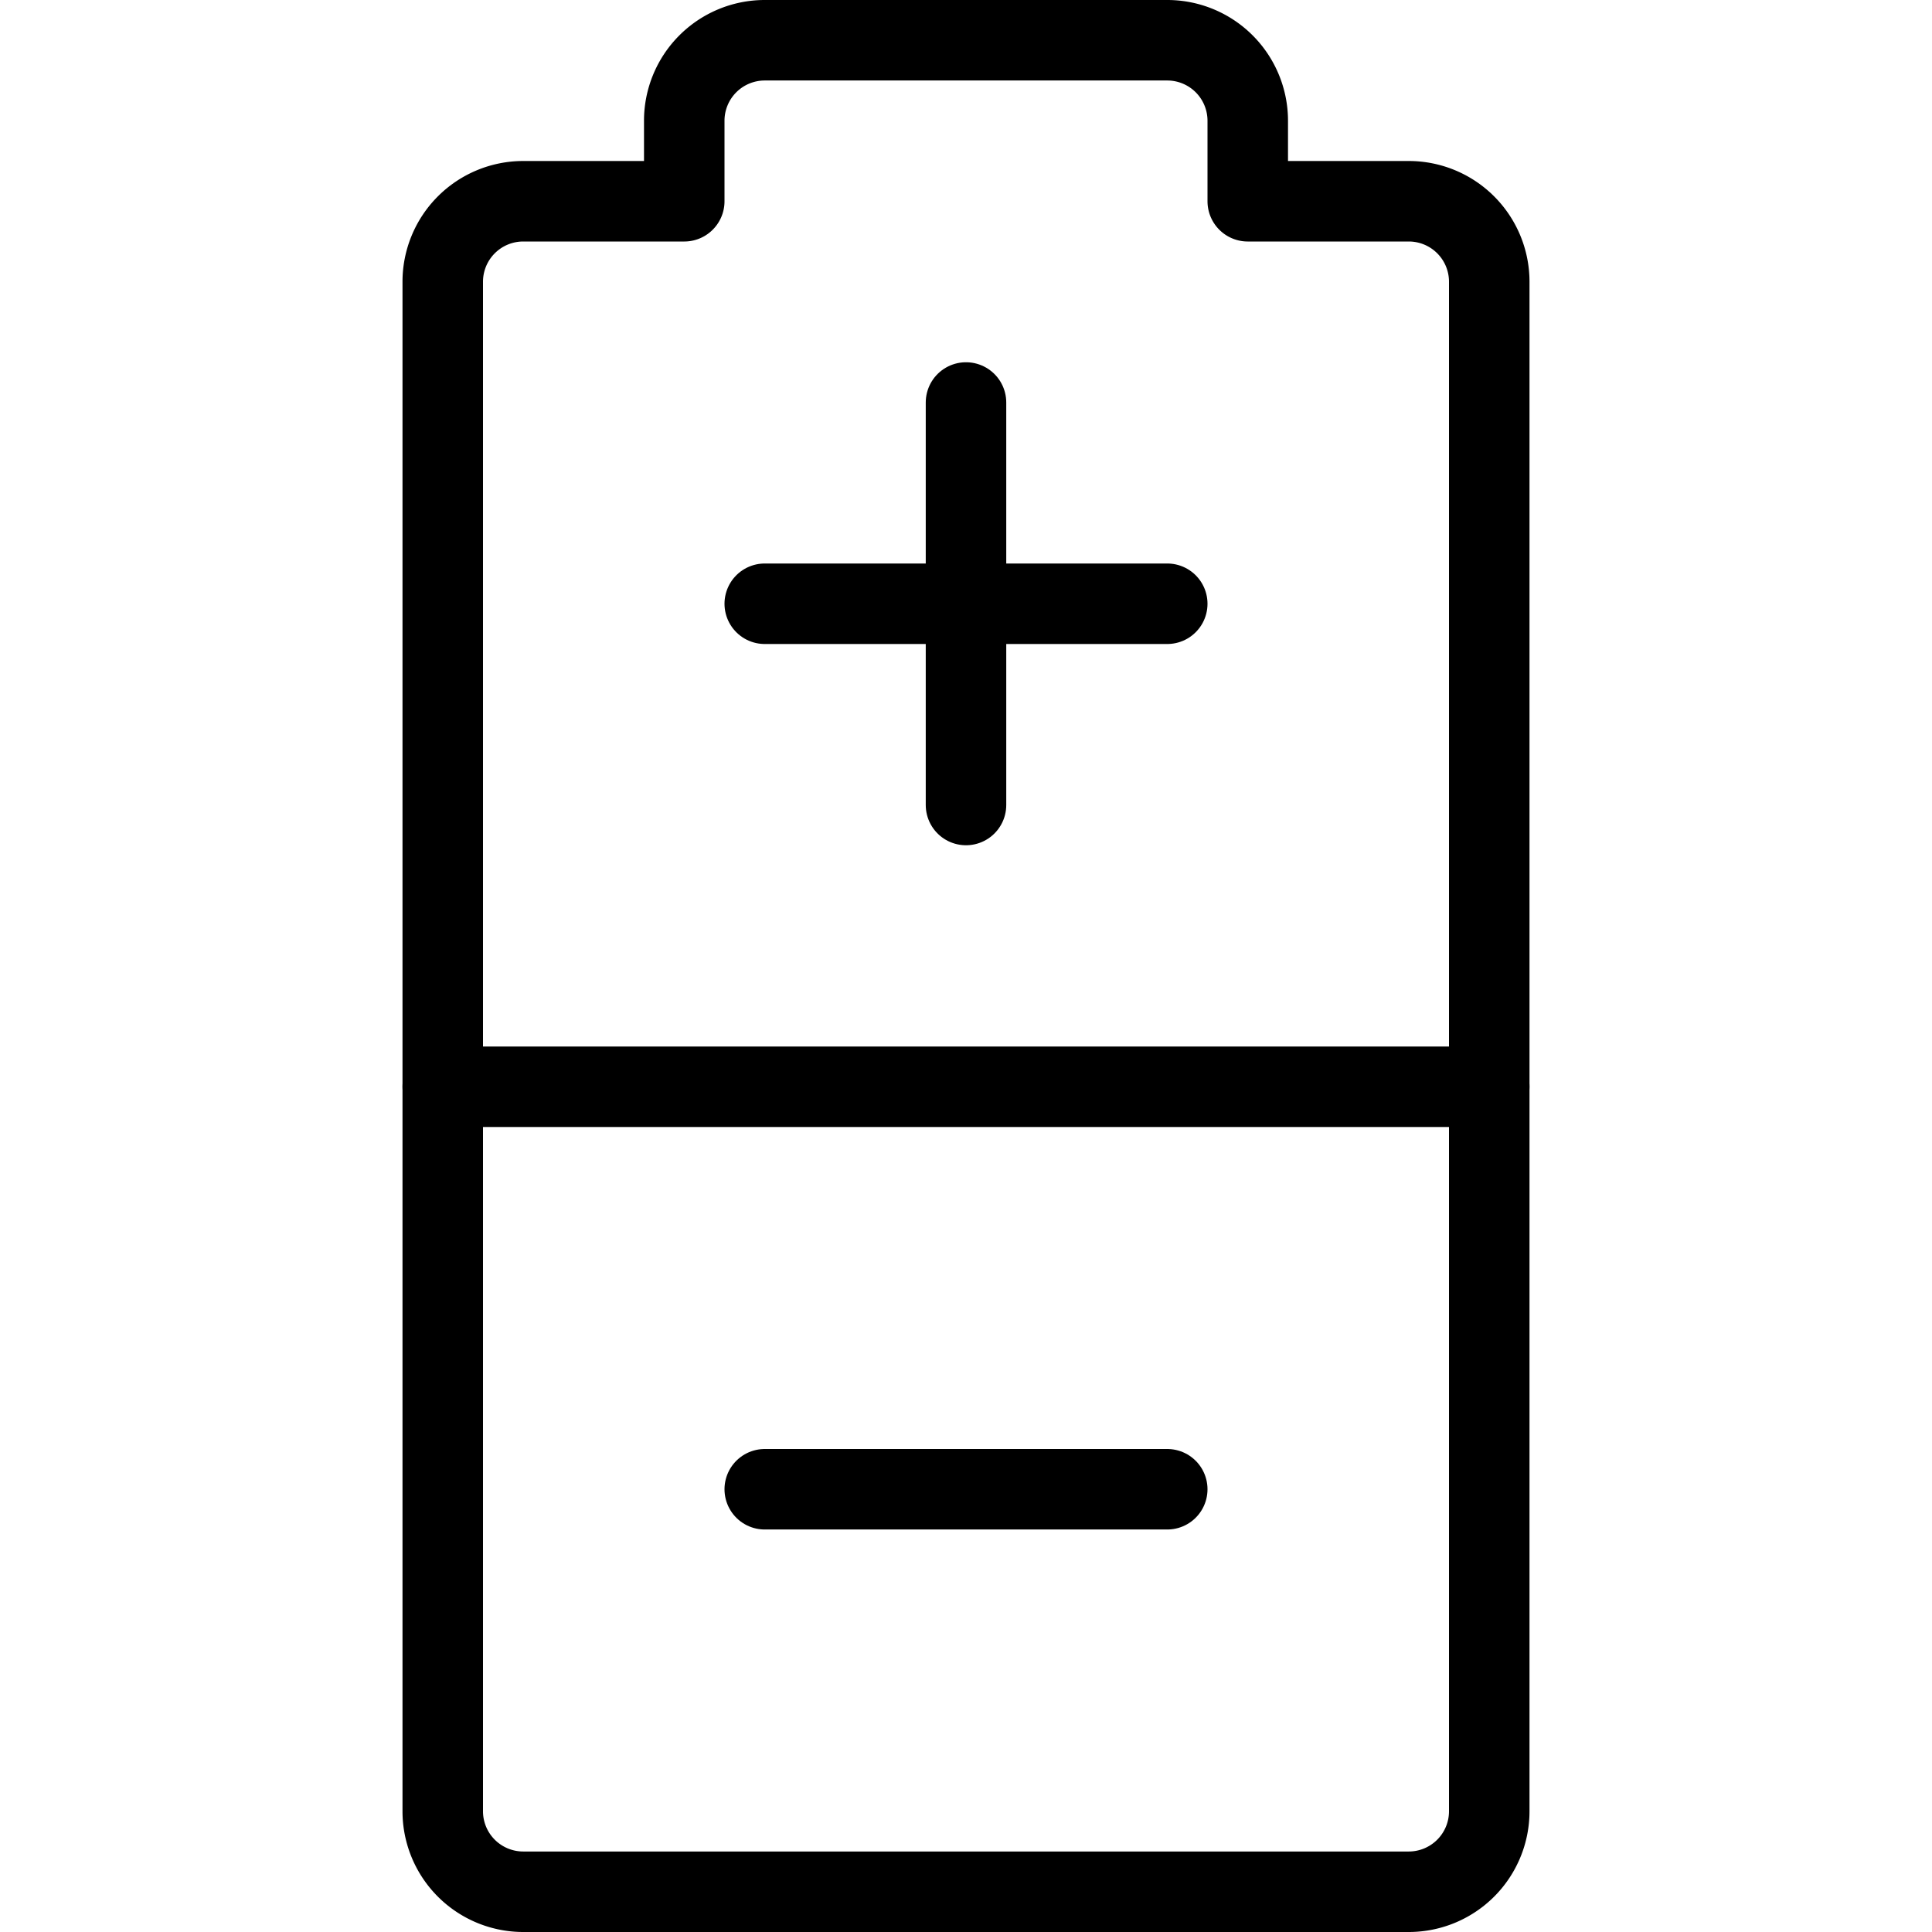
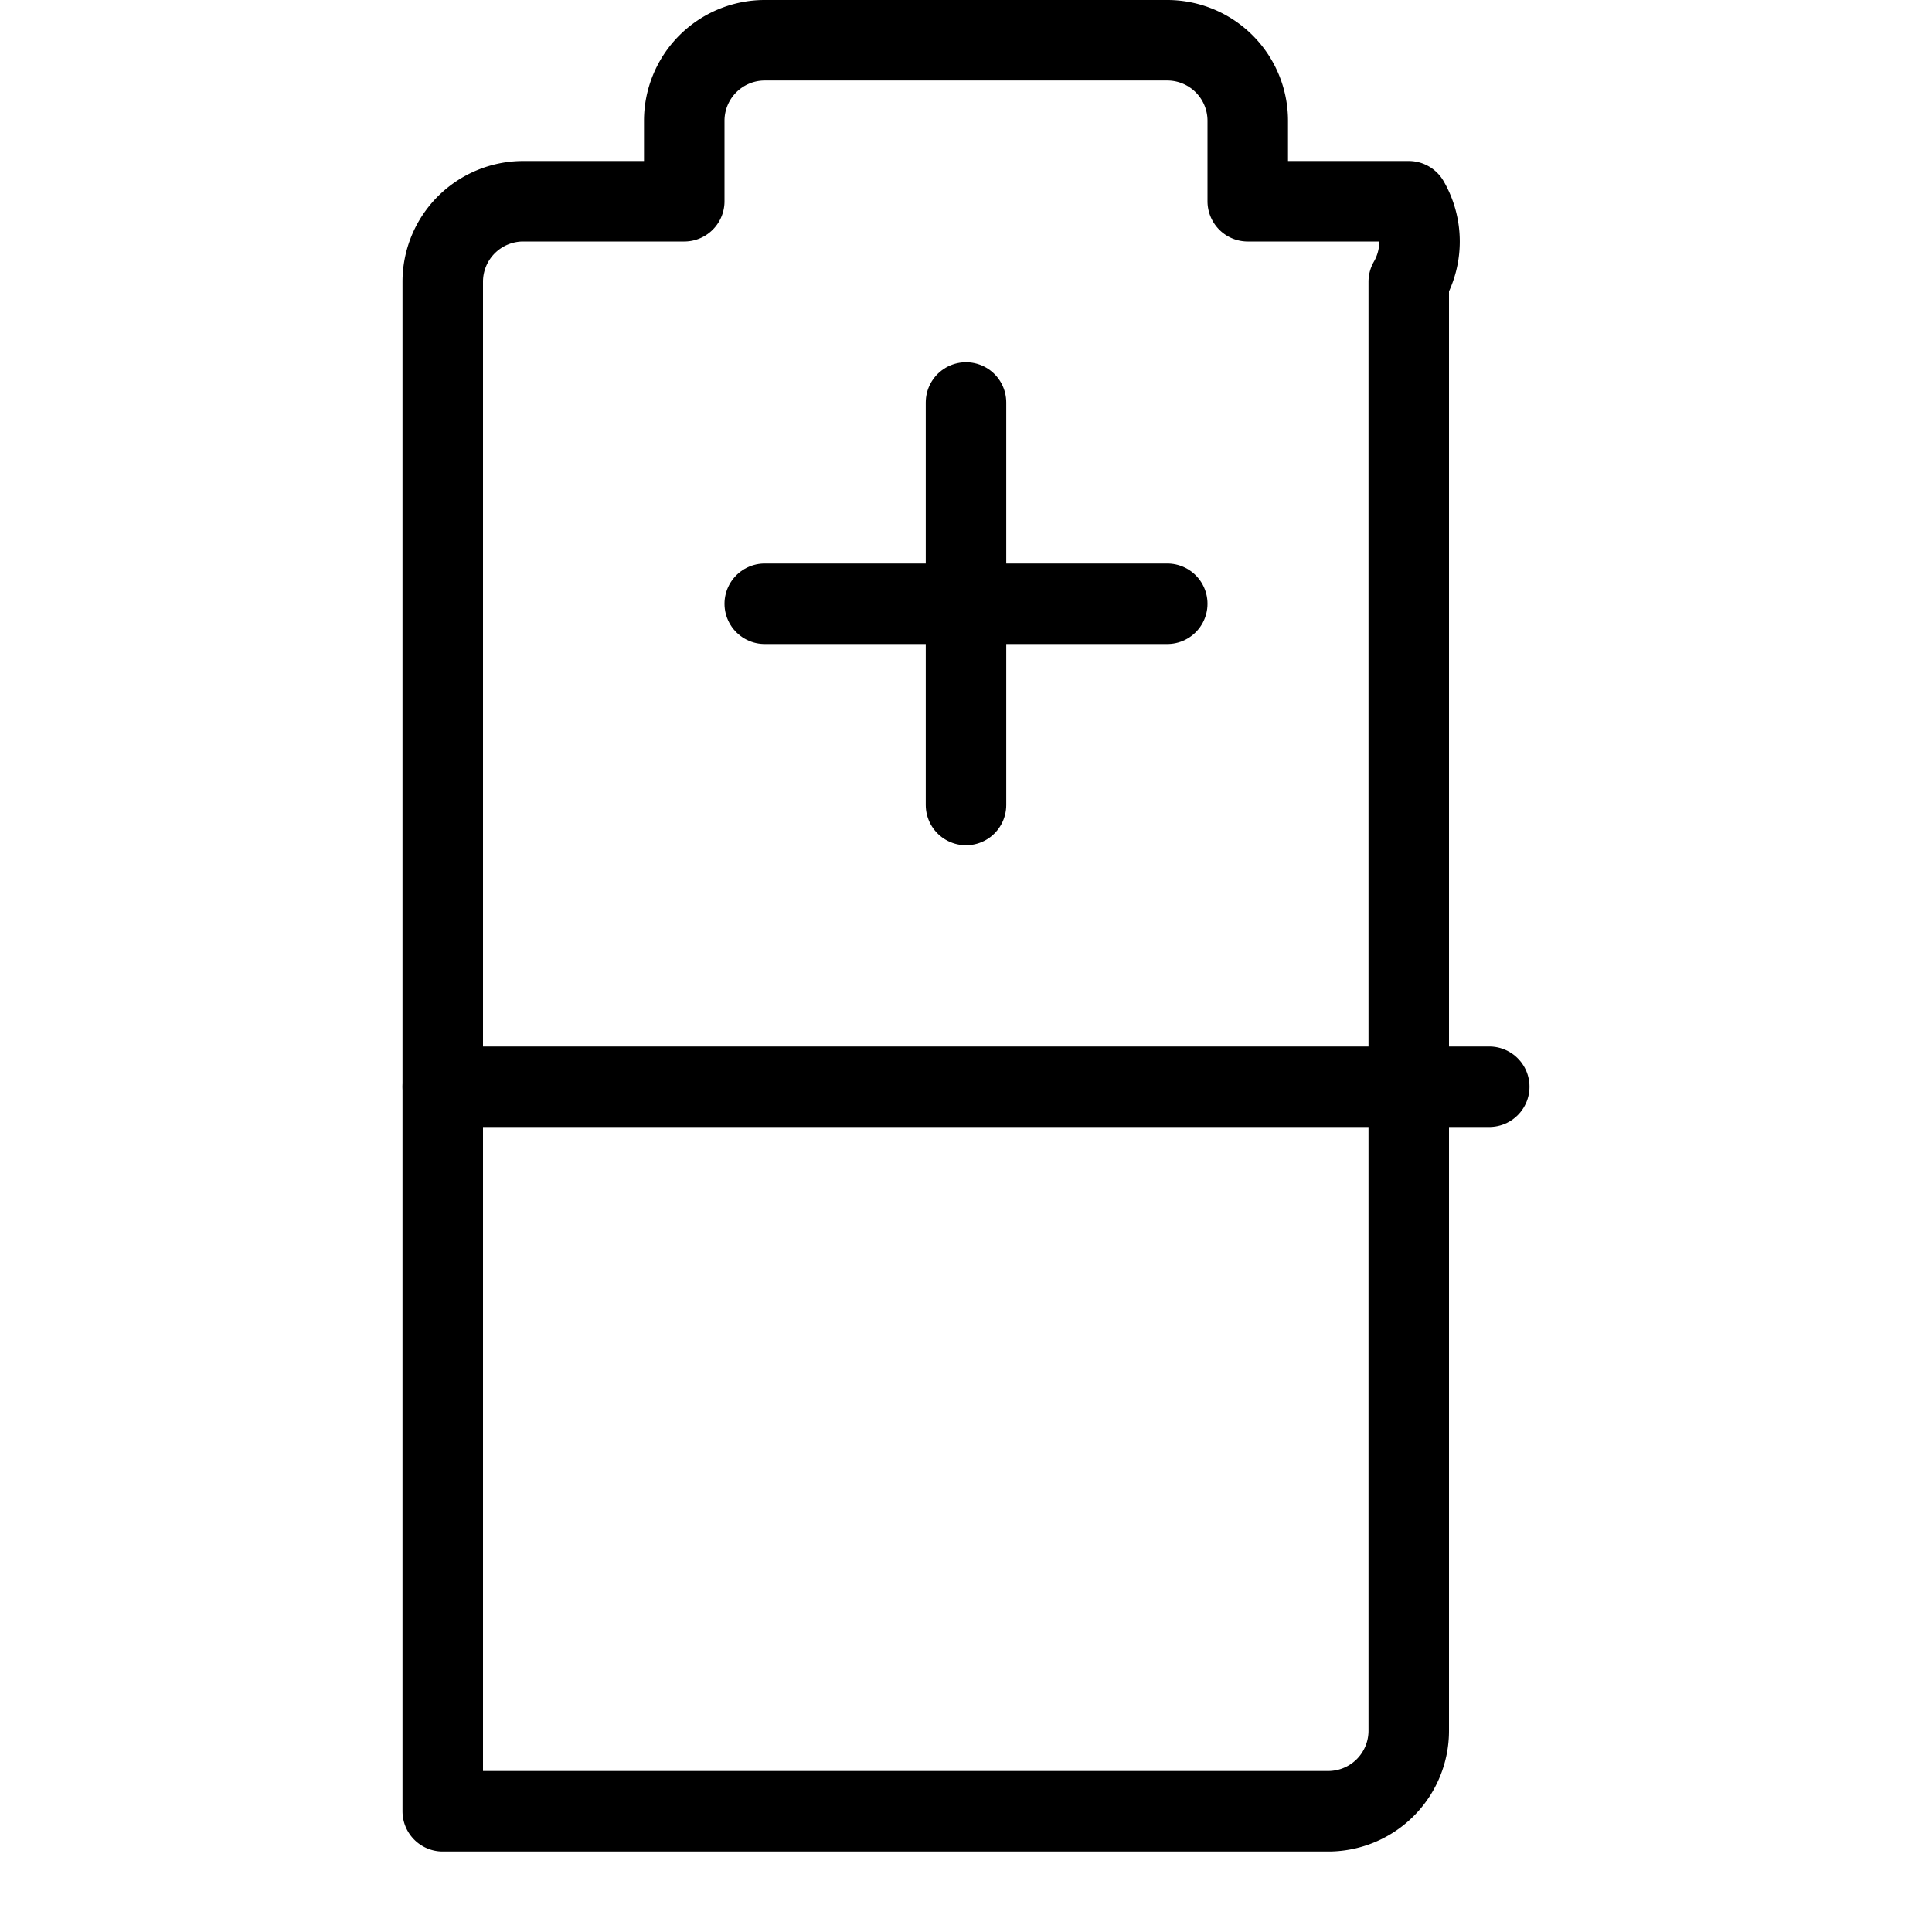
<svg xmlns="http://www.w3.org/2000/svg" viewBox="0 0 24 24">
  <g transform="matrix(1,0,0,1,0,0)">
-     <path d="M17.5,2.5h-2v-1a1,1,0,0,0-1-1h-5a1,1,0,0,0-1,1v1h-2a1,1,0,0,0-1,1v19a1,1,0,0,0,1,1h11a1,1,0,0,0,1-1V3.5A1,1,0,0,0,17.5,2.5Z" fill="none" stroke="#000000" stroke-linecap="round" stroke-linejoin="round" />
+     <path d="M17.5,2.5h-2v-1a1,1,0,0,0-1-1h-5a1,1,0,0,0-1,1v1h-2a1,1,0,0,0-1,1v19h11a1,1,0,0,0,1-1V3.5A1,1,0,0,0,17.5,2.5Z" fill="none" stroke="#000000" stroke-linecap="round" stroke-linejoin="round" />
    <path d="M5.5 13.5L18.5 13.5" fill="none" stroke="#000000" stroke-linecap="round" stroke-linejoin="round" />
    <path d="M14.5 7.5L9.5 7.5" fill="none" stroke="#000000" stroke-linecap="round" stroke-linejoin="round" />
-     <path d="M14.5 18.5L9.5 18.5" fill="none" stroke="#000000" stroke-linecap="round" stroke-linejoin="round" />
    <path d="M12 5L12 10" fill="none" stroke="#000000" stroke-linecap="round" stroke-linejoin="round" />
  </g>
</svg>